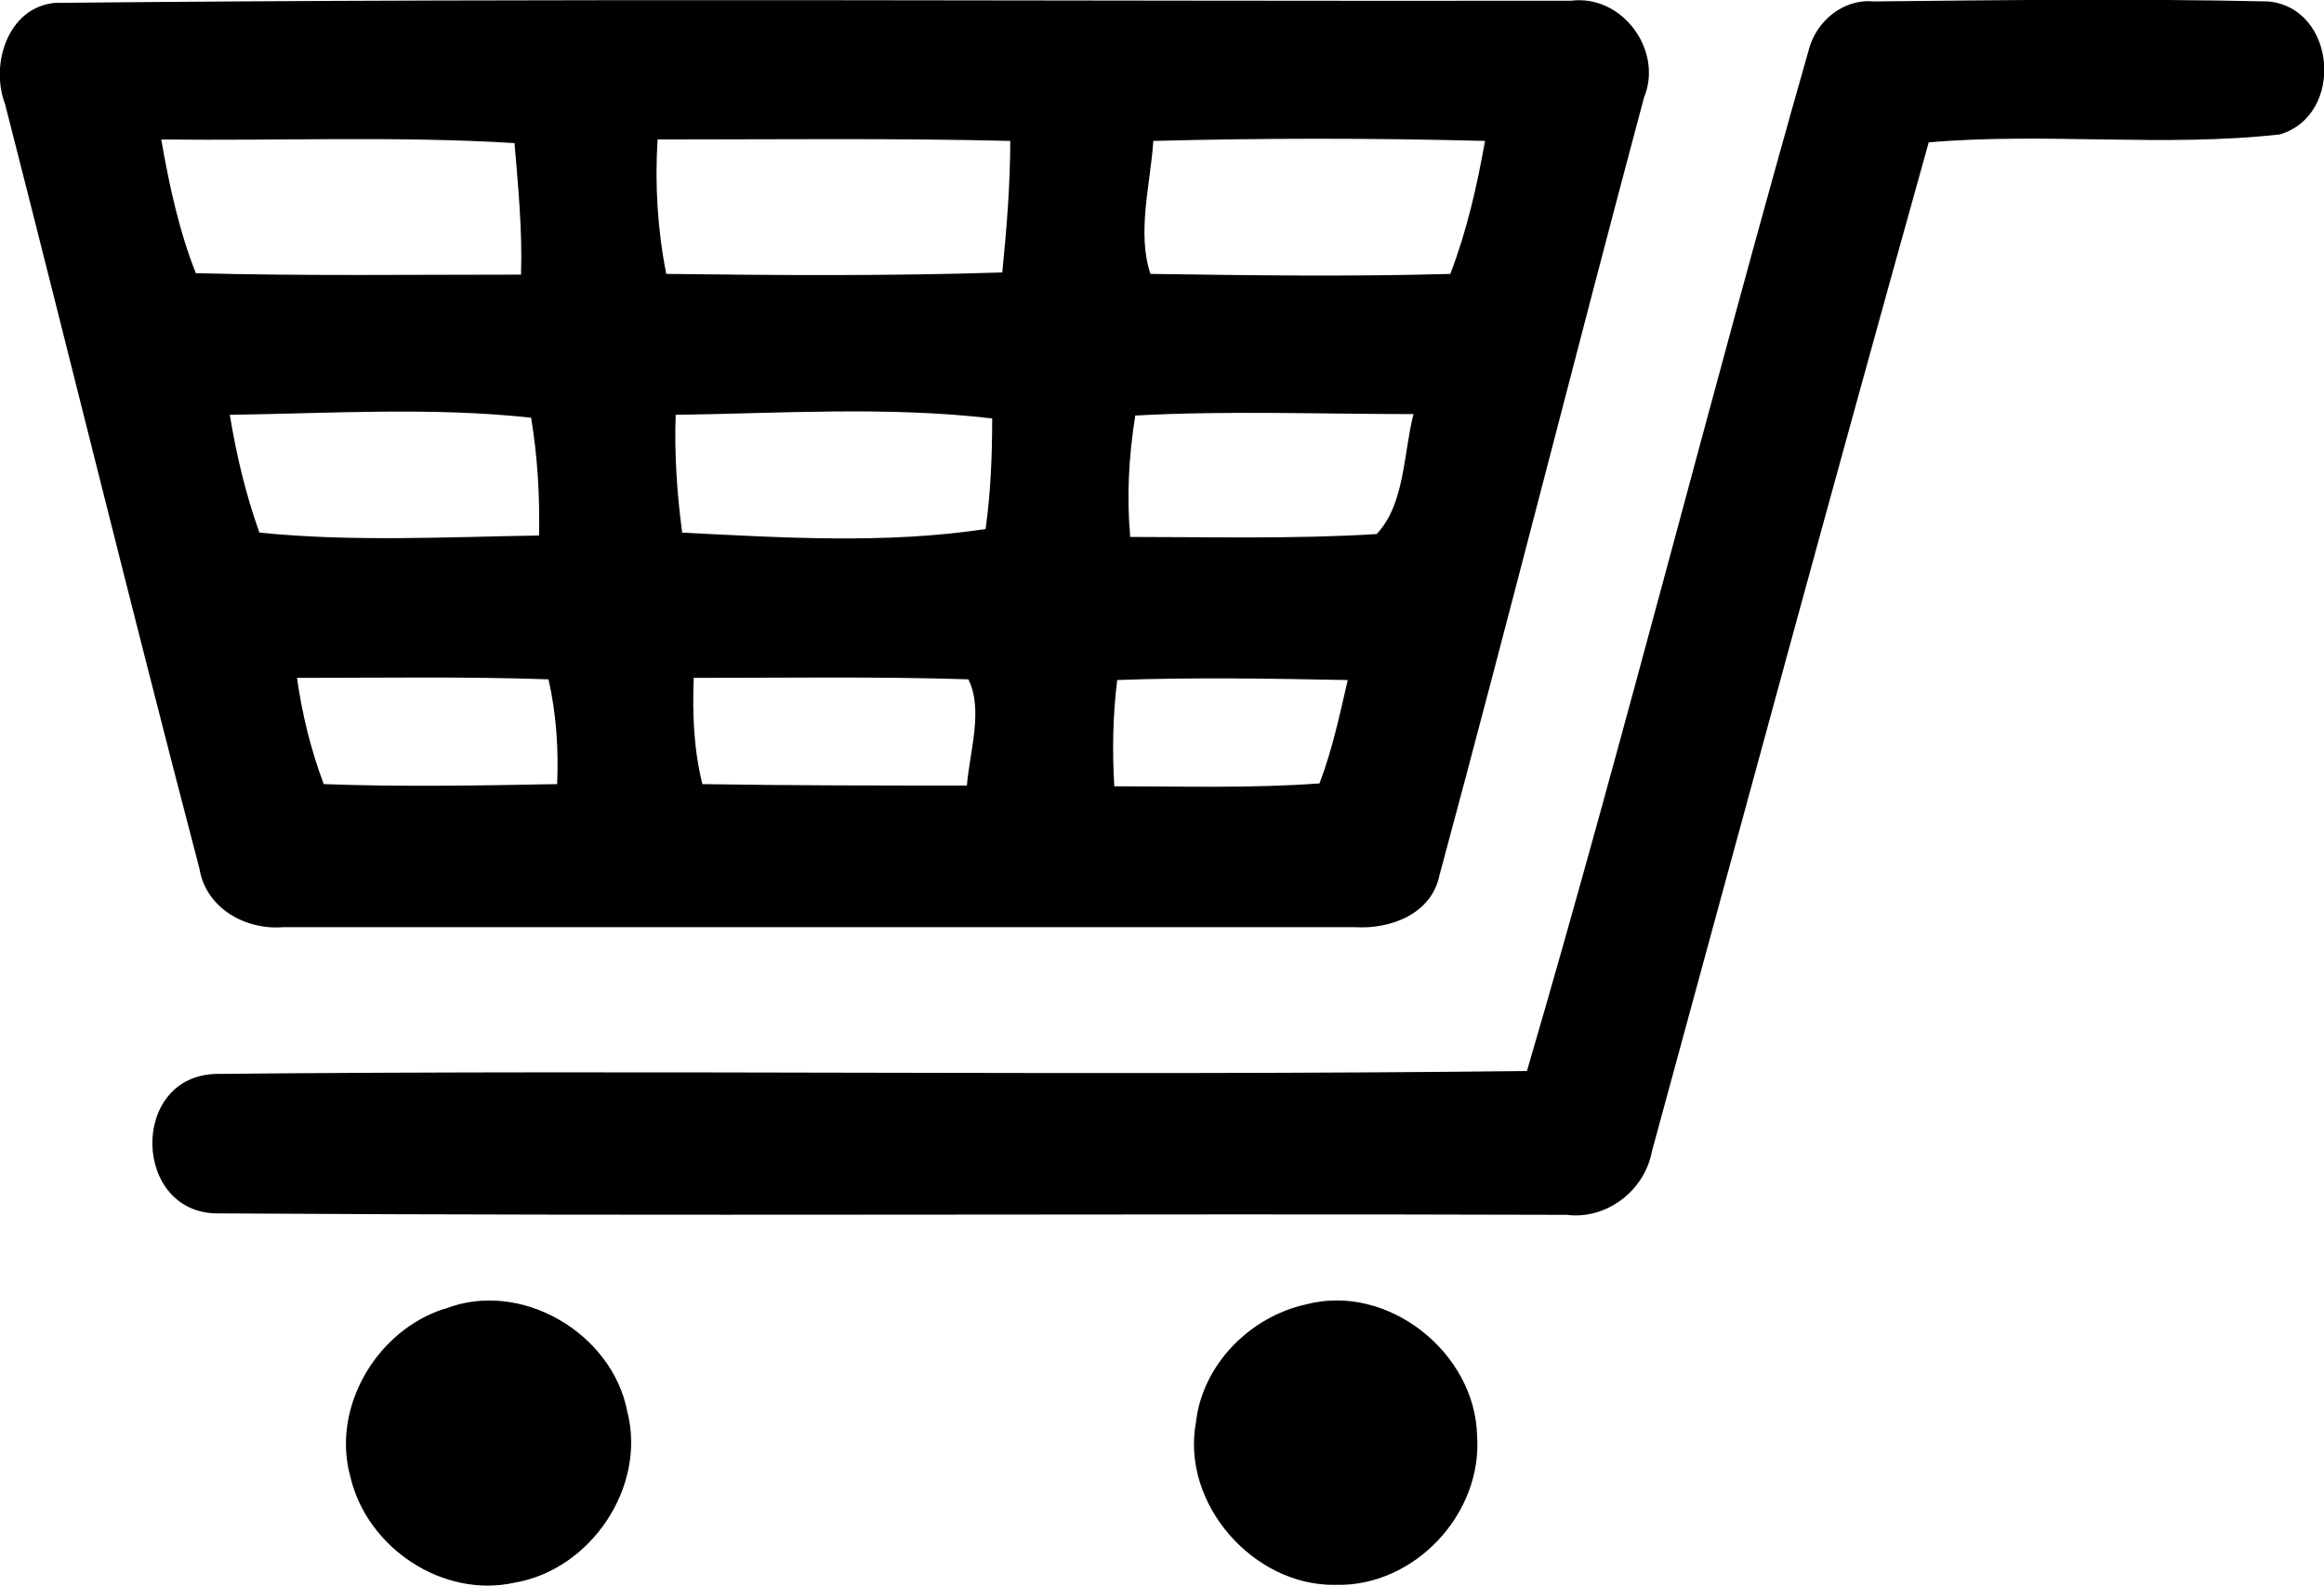
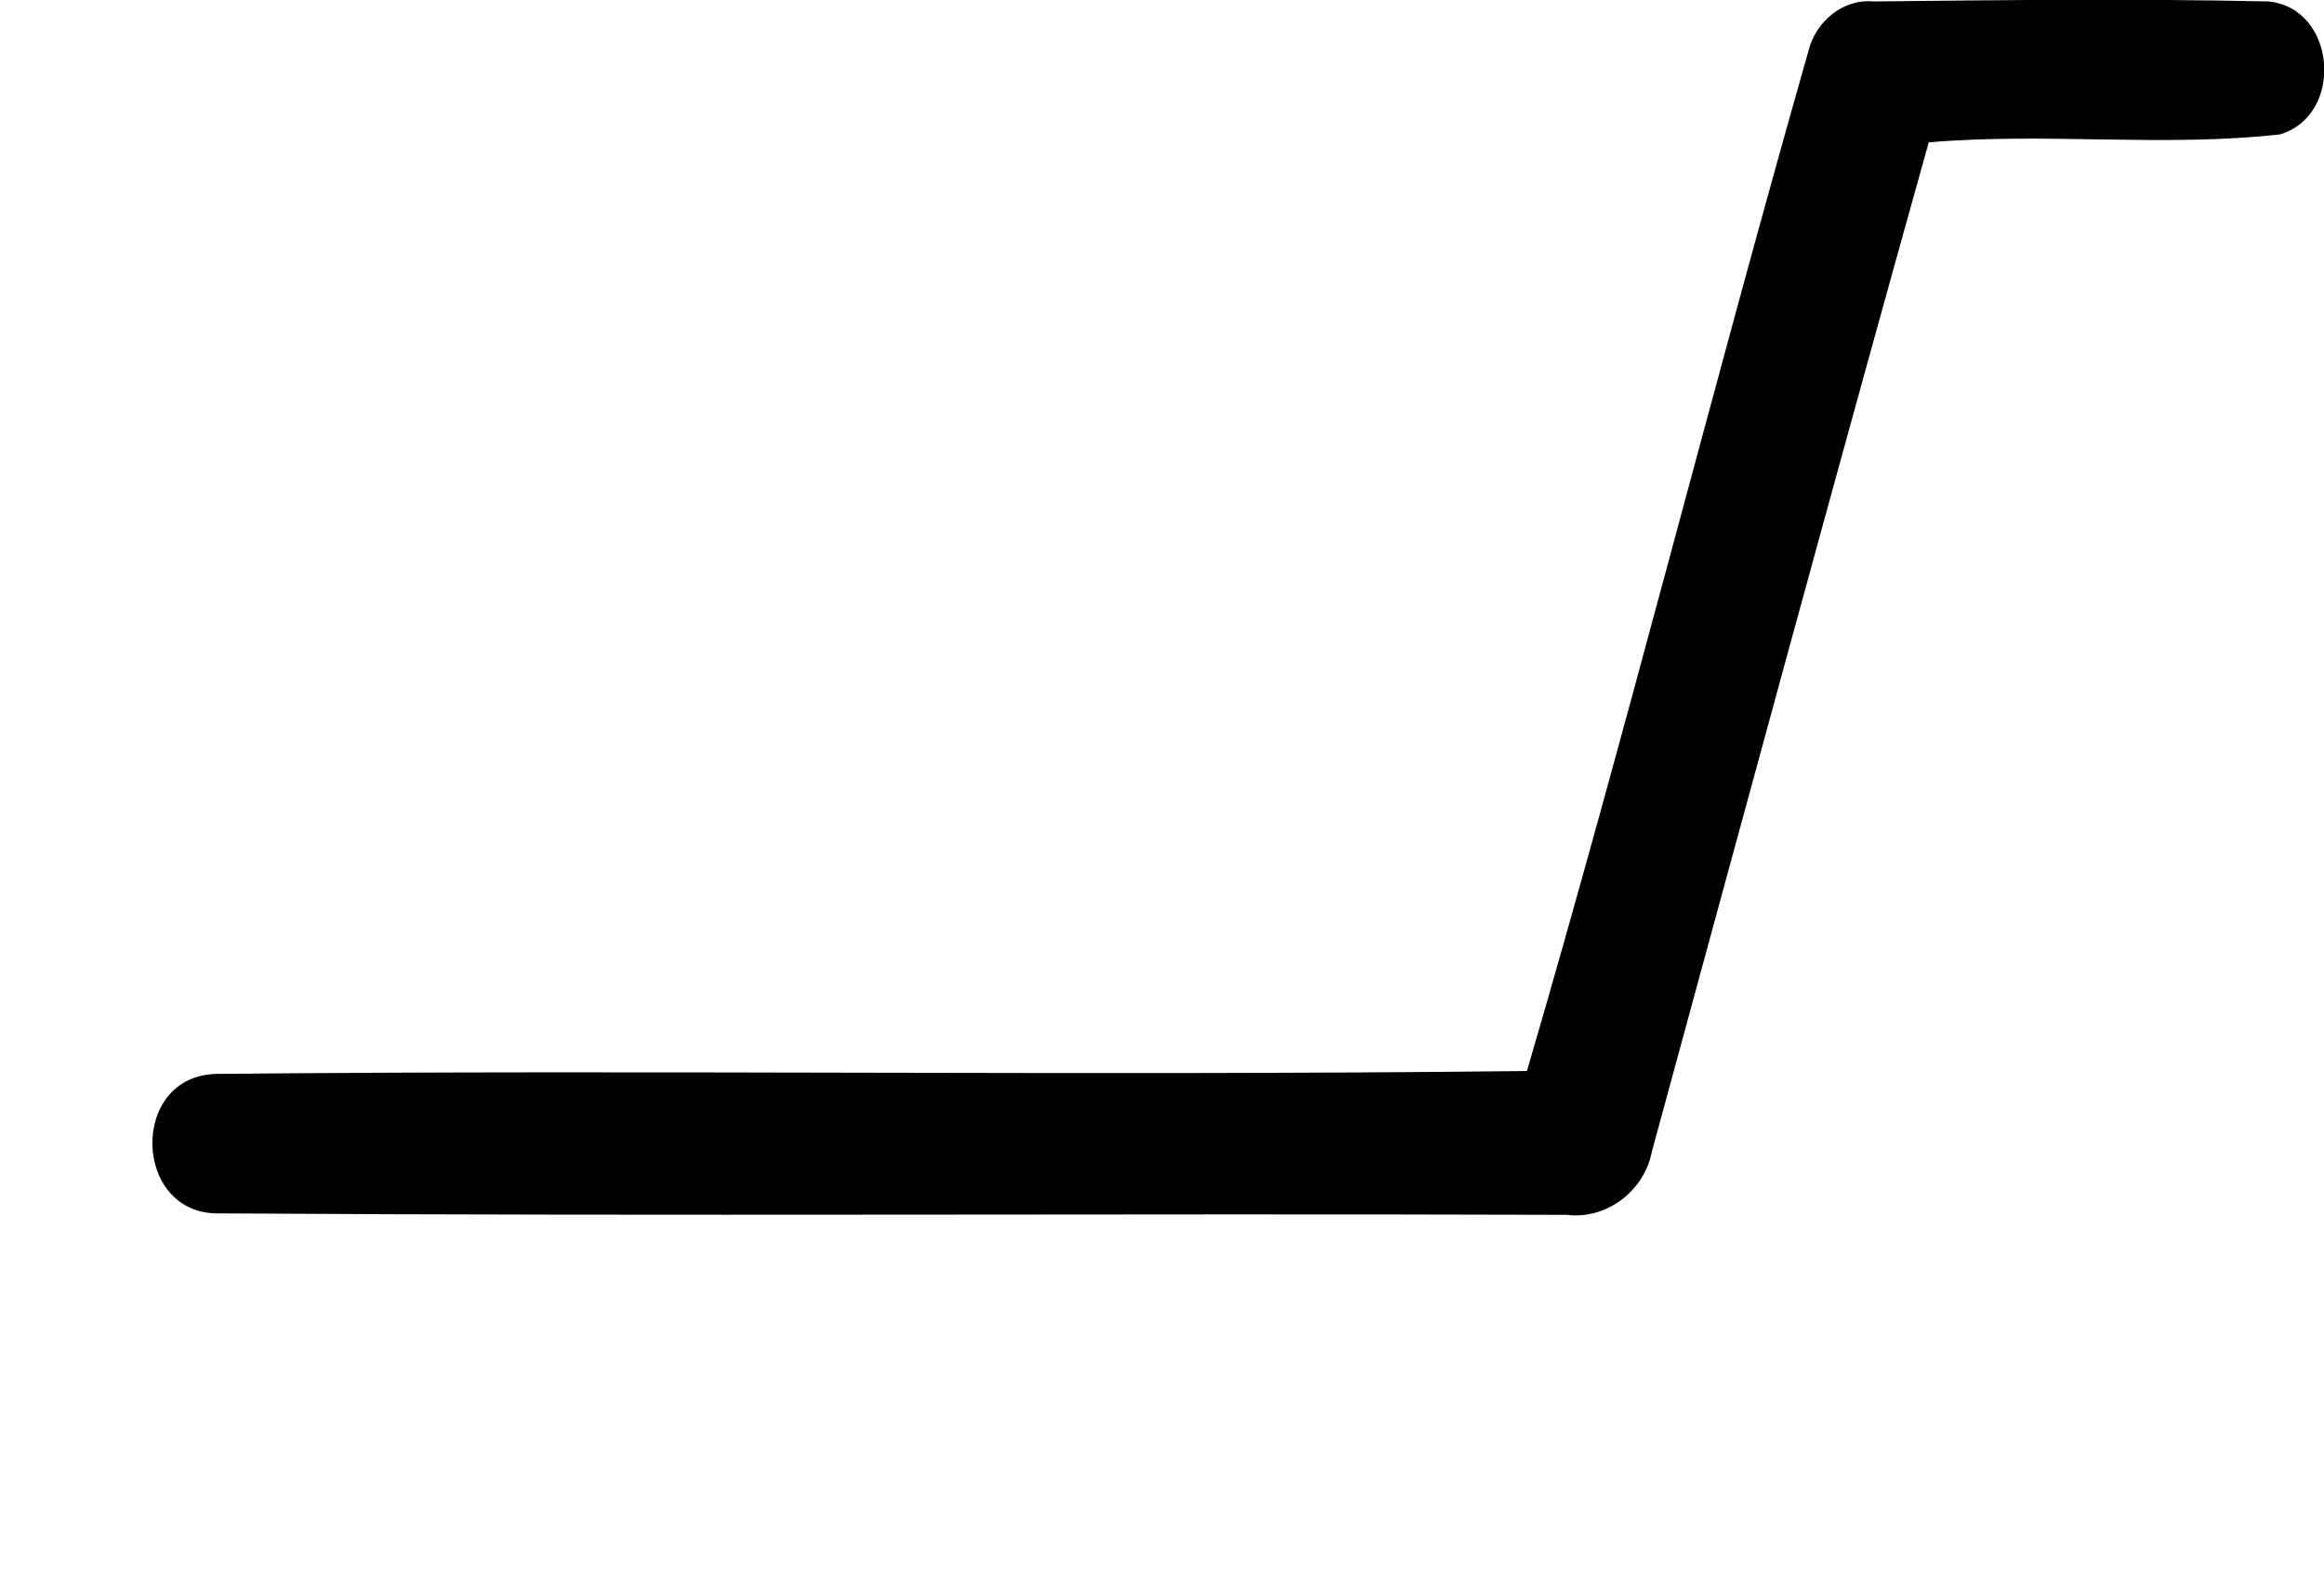
<svg xmlns="http://www.w3.org/2000/svg" id="Layer_2" data-name="Layer 2" viewBox="0 0 32.16 21.94">
  <g id="Camada_1" data-name="Camada 1">
    <g>
      <path d="M31.39.02C29.57-.02,27.75,0,25.93.02c-.43-.04-.8.28-.9.67-1.34,4.7-2.53,9.45-3.9,14.13-6.04.07-12.08-.02-18.13.04-1.22.02-1.17,1.96.04,1.93,6.22.04,12.42,0,18.64.02.56.07,1.08-.34,1.18-.88,1.27-4.66,2.53-9.31,3.83-13.96,1.61-.14,3.25.07,4.86-.11.9-.27.78-1.75-.16-1.84Z" />
-       <path d="M3.91,12.83h14.84c.49.03,1.06-.18,1.17-.72.97-3.59,1.87-7.17,2.83-10.76.27-.65-.3-1.43-1.01-1.34C14.74.02,7.76-.03.76.04.11.1-.14.89.07,1.44c.9,3.52,1.77,7.07,2.69,10.58.09.55.64.85,1.15.81ZM13.38,10.87c-1.22,0-2.44,0-3.66-.02-.12-.48-.14-.97-.12-1.47,1.25,0,2.54-.02,3.8.02.21.42.02.99-.02,1.47ZM13.64,7.32c-1.38.21-2.81.12-4.2.05-.07-.53-.11-1.08-.09-1.63,1.45-.02,2.93-.12,4.38.05,0,.51-.02,1.02-.09,1.52ZM15.96,1.95c1.52-.04,3.06-.04,4.59,0-.11.62-.25,1.24-.48,1.84-1.38.04-2.77.02-4.15,0-.19-.57,0-1.24.04-1.84ZM15.71,5.75c1.27-.07,2.56-.02,3.85-.02-.14.55-.12,1.25-.51,1.66-1.13.07-2.28.04-3.41.04-.05-.57-.02-1.11.07-1.68ZM15.45,9.41c1.08-.04,2.14-.02,3.2,0-.11.48-.21.95-.39,1.43-.94.07-1.89.04-2.84.04-.03-.49-.02-.99.04-1.47ZM9.1,1.93c1.63,0,3.25-.02,4.88.02,0,.6-.05,1.22-.11,1.82-1.55.05-3.09.04-4.65.02-.12-.6-.16-1.24-.12-1.86ZM7.71,10.85c-1.08.02-2.16.04-3.23,0-.18-.48-.3-.97-.37-1.47,1.17,0,2.31-.02,3.48.02.11.48.14.97.12,1.45ZM7.46,7.41c-1.29.02-2.58.09-3.87-.04-.19-.53-.32-1.08-.41-1.63,1.4-.02,2.79-.11,4.17.04.09.55.12,1.08.11,1.63ZM2.23,1.93c1.64.02,3.27-.05,4.89.05.05.6.11,1.2.09,1.82-1.5,0-3,.02-4.5-.02-.23-.58-.37-1.22-.48-1.86Z" />
-       <path d="M6.15,18.11c-.94.3-1.57,1.37-1.3,2.33.23.98,1.28,1.68,2.27,1.46,1.06-.18,1.83-1.33,1.56-2.37-.21-1.09-1.48-1.83-2.52-1.42Z" />
-       <path d="M18.07,18.05c-.77.17-1.43.83-1.52,1.63-.21,1.13.8,2.27,1.93,2.25,1.09.03,2.04-.98,1.96-2.07-.03-1.15-1.24-2.11-2.37-1.81Z" />
    </g>
  </g>
</svg>